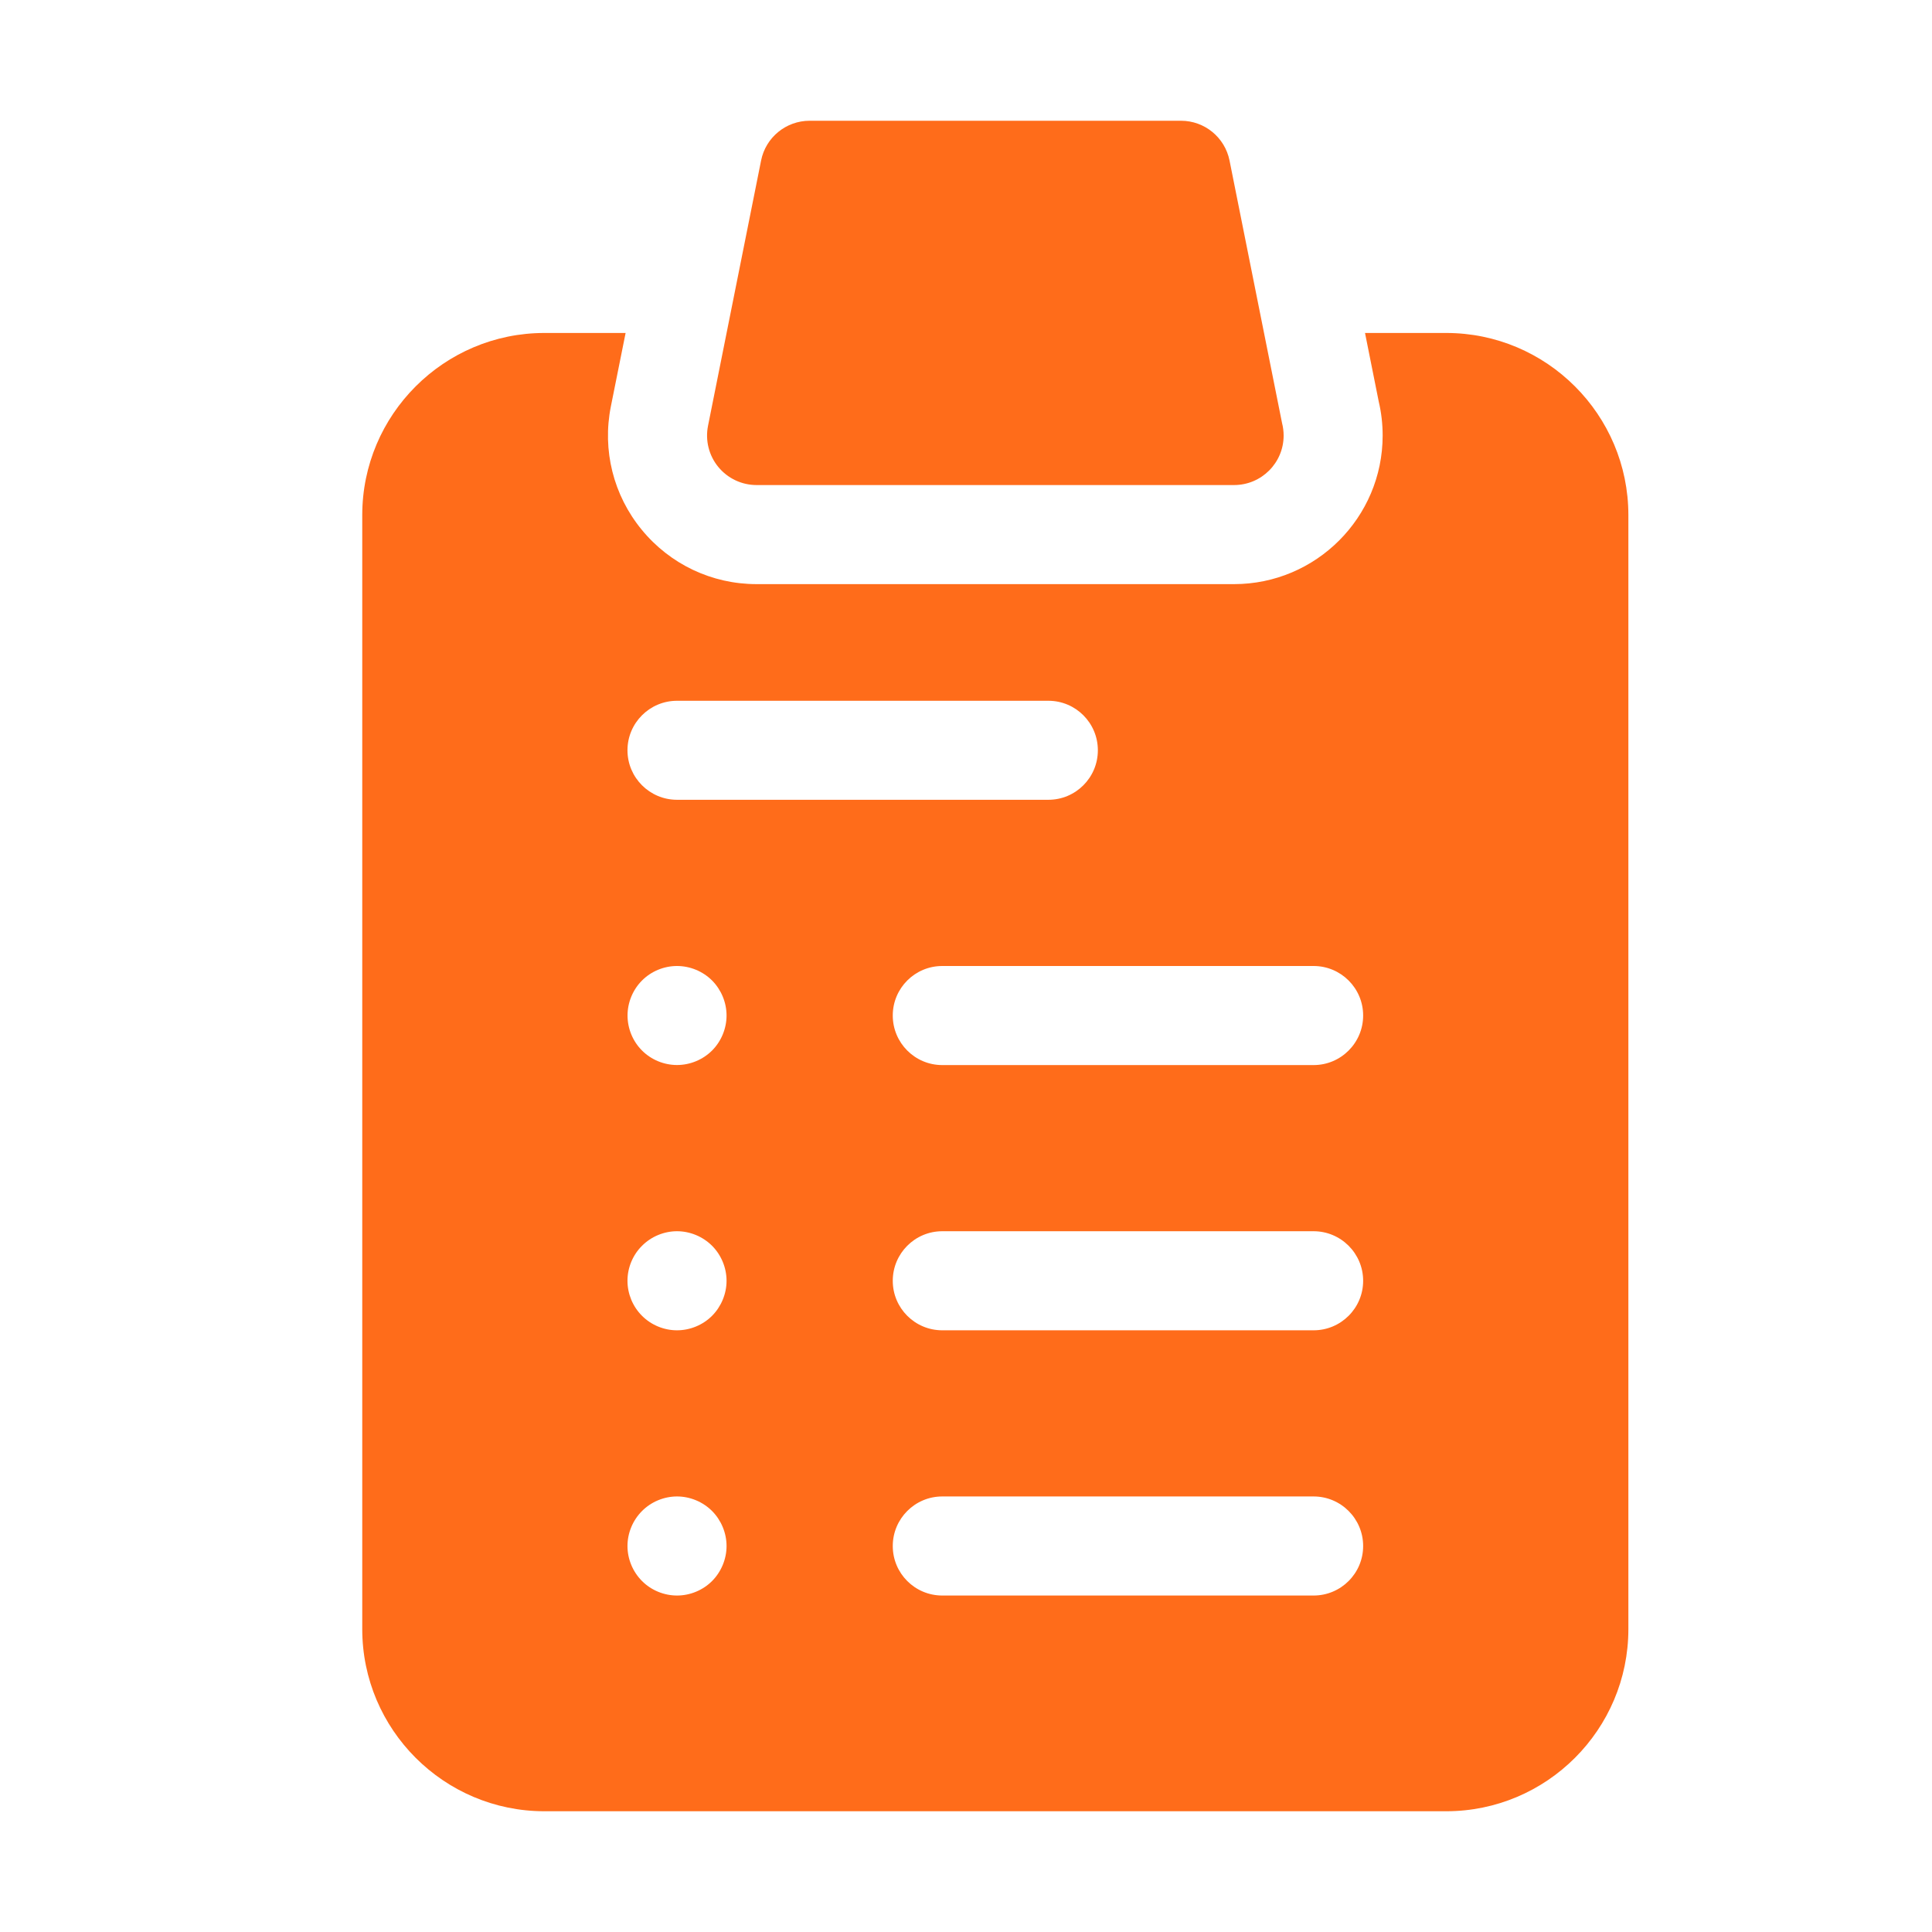
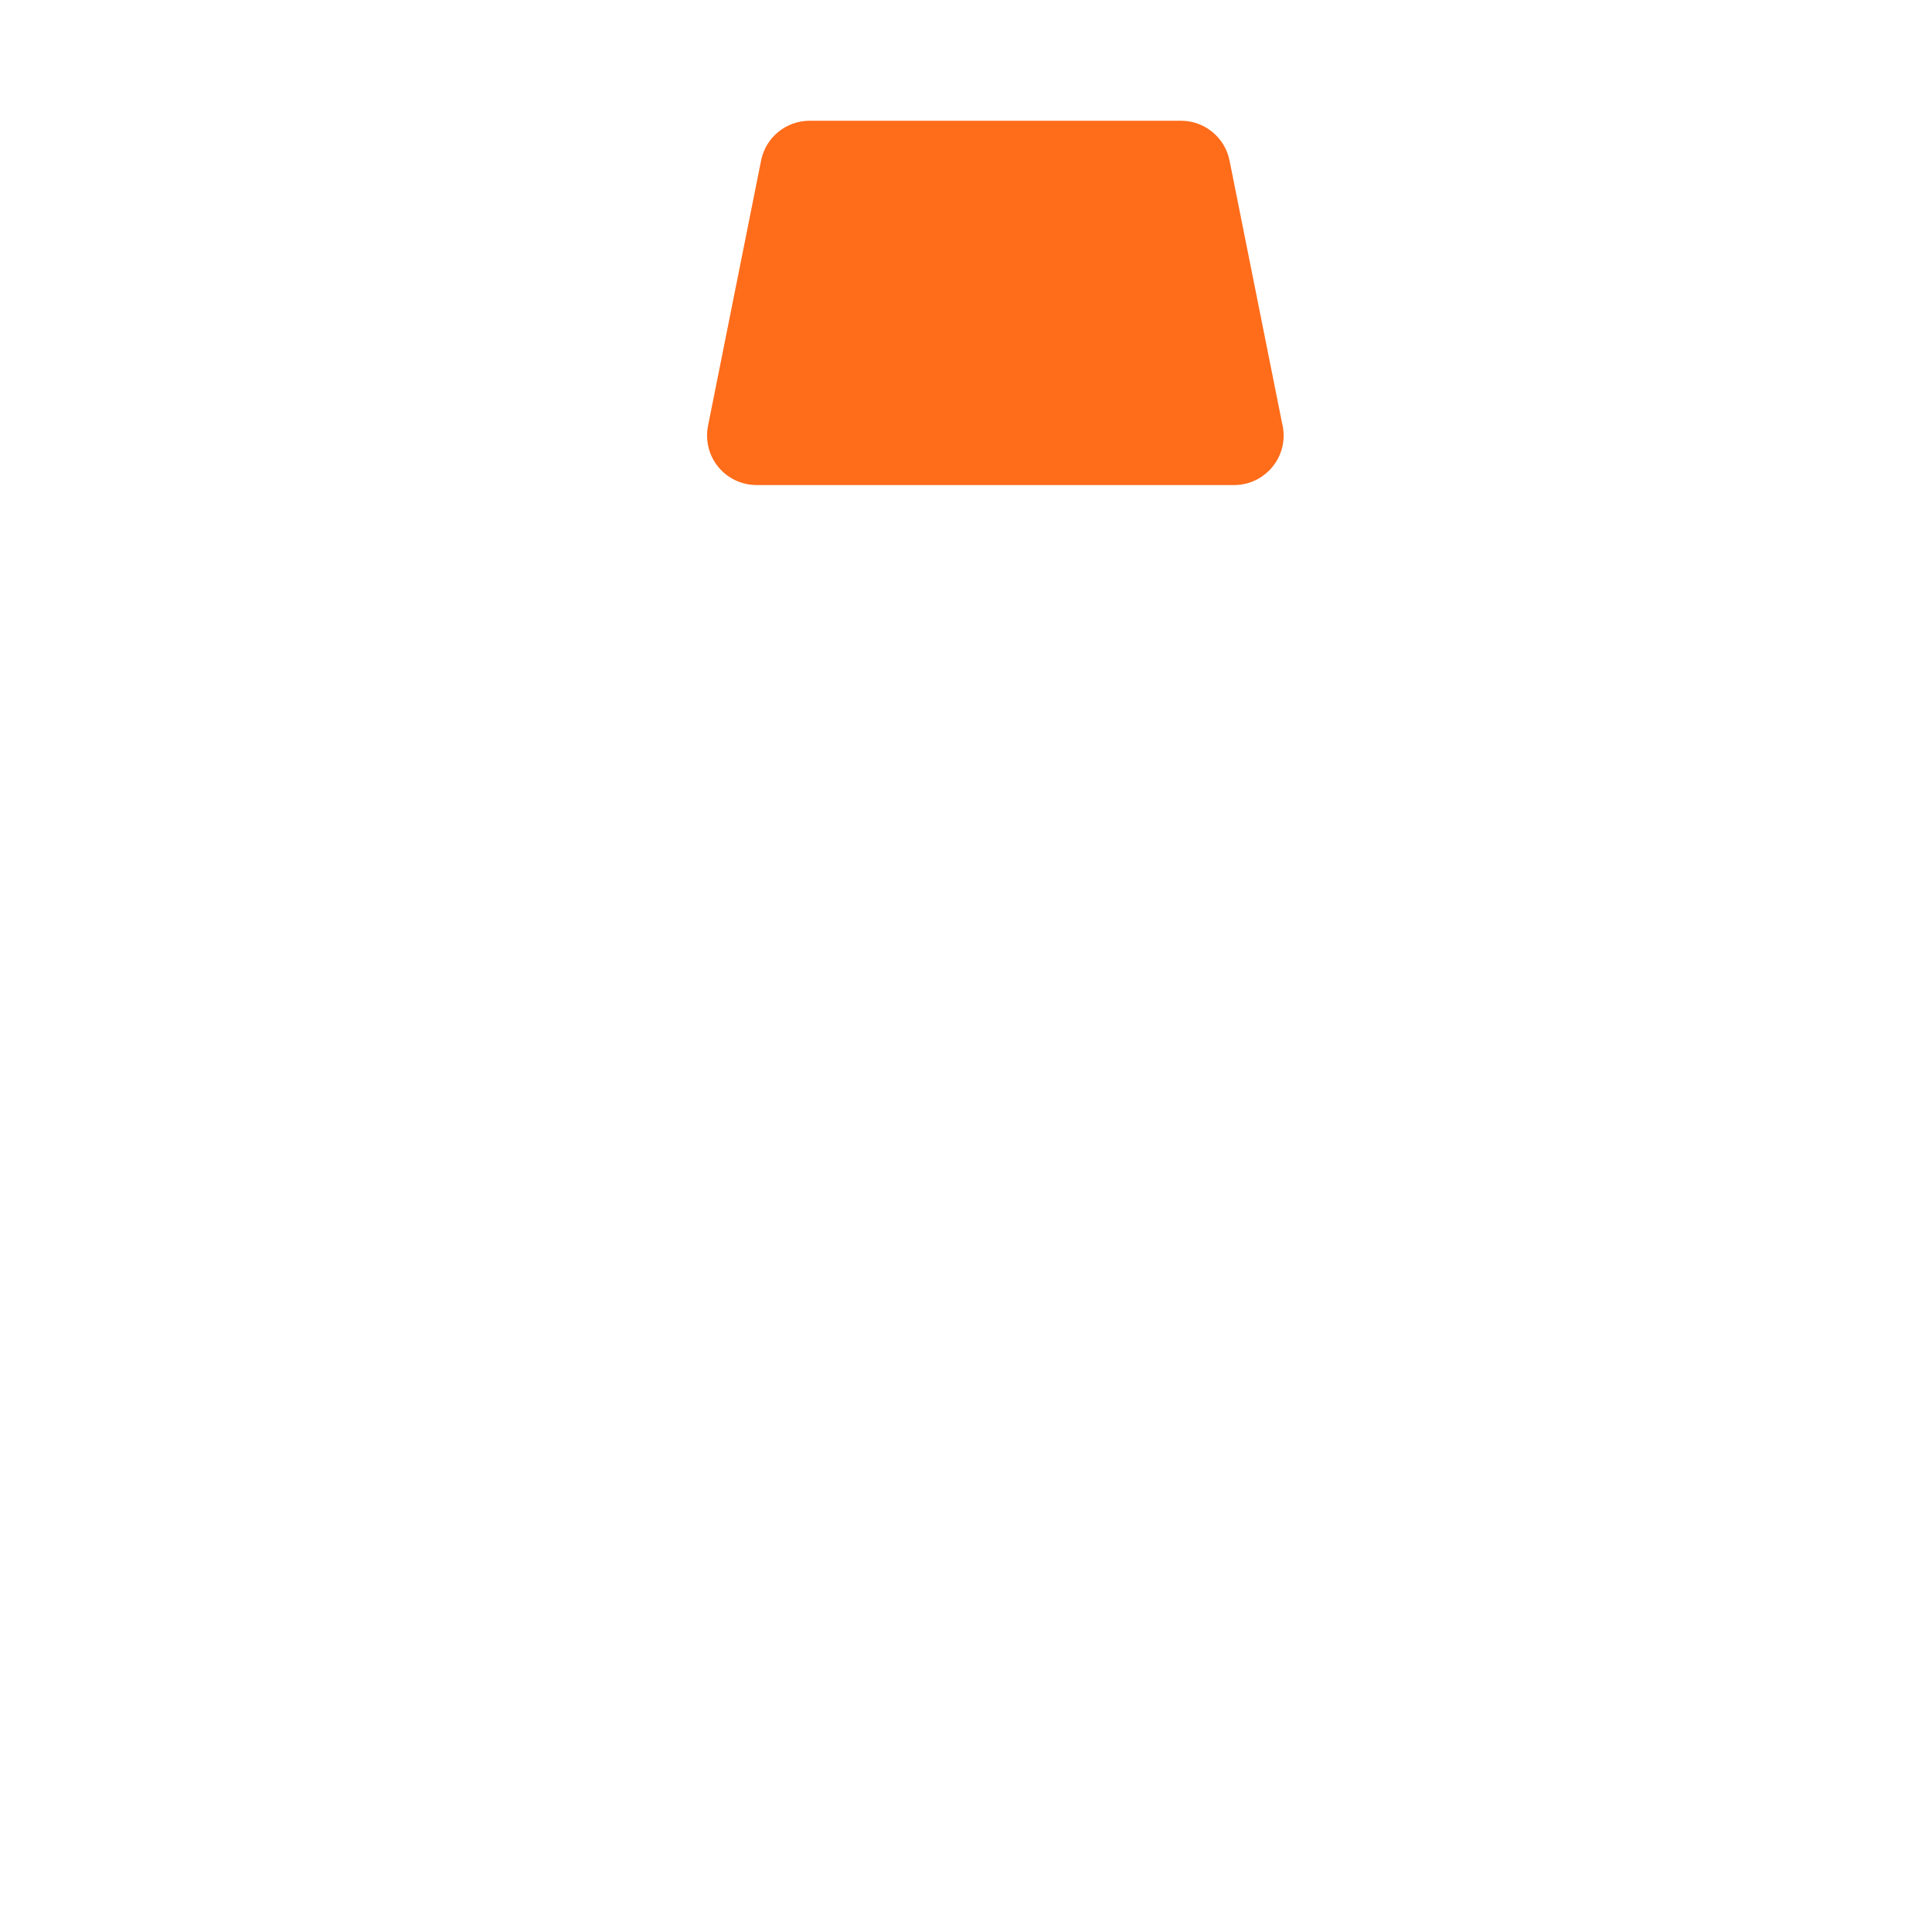
<svg xmlns="http://www.w3.org/2000/svg" width="32" height="32" viewBox="0 0 32 32" fill="none">
  <path d="M12.531 8.034H20.439H20.44C20.893 8.034 21.261 7.667 21.261 7.214C21.261 7.143 21.252 7.074 21.235 7.008L20.365 2.659C20.288 2.276 19.952 2 19.561 2H13.41C13.019 2 12.682 2.276 12.606 2.659L11.727 7.053C11.679 7.294 11.741 7.544 11.897 7.734C12.053 7.924 12.286 8.034 12.531 8.034Z" fill="#FF6C1A" />
-   <path d="M23.954 5.515H22.609L22.837 6.655C22.88 6.838 22.901 7.025 22.901 7.214C22.901 8.571 21.797 9.675 20.439 9.675H12.531C11.791 9.675 11.098 9.346 10.629 8.774C10.159 8.202 9.973 7.457 10.118 6.731L10.362 5.515H9.017C7.354 5.515 6 6.868 6 8.532V26.983C6 28.647 7.354 30 9.017 30H23.954C25.617 30 26.971 28.647 26.971 26.983V8.532C26.971 6.868 25.617 5.515 23.954 5.515ZM11.214 11.607H17.364C17.817 11.607 18.184 11.974 18.184 12.427C18.184 12.88 17.817 13.247 17.364 13.247H11.214C10.761 13.247 10.393 12.88 10.393 12.427C10.393 11.974 10.761 11.607 11.214 11.607ZM12.034 16.82C12.034 17.036 11.946 17.248 11.794 17.4C11.641 17.553 11.429 17.64 11.213 17.64C10.998 17.64 10.786 17.553 10.634 17.4C10.481 17.248 10.394 17.036 10.394 16.82C10.394 16.604 10.481 16.393 10.634 16.24C10.786 16.087 10.998 16 11.213 16C11.429 16 11.641 16.087 11.794 16.24C11.946 16.393 12.034 16.604 12.034 16.82ZM11.794 26.187C11.641 26.34 11.429 26.427 11.214 26.427C10.998 26.427 10.786 26.34 10.634 26.187C10.481 26.034 10.393 25.823 10.393 25.607C10.393 25.391 10.481 25.18 10.634 25.027C10.786 24.874 10.998 24.786 11.214 24.786C11.429 24.786 11.641 24.874 11.794 25.027C11.946 25.18 12.034 25.391 12.034 25.607C12.034 25.823 11.946 26.034 11.794 26.187ZM11.794 21.794C11.641 21.947 11.429 22.034 11.213 22.034C10.998 22.034 10.786 21.947 10.634 21.794C10.48 21.641 10.393 21.43 10.393 21.214C10.393 20.998 10.48 20.786 10.634 20.634C10.786 20.481 10.998 20.393 11.213 20.393C11.429 20.393 11.641 20.481 11.794 20.634C11.946 20.786 12.034 20.998 12.034 21.214C12.034 21.429 11.946 21.641 11.794 21.794ZM21.757 26.427H15.607C15.154 26.427 14.787 26.06 14.787 25.607C14.787 25.154 15.154 24.786 15.607 24.786H21.757C22.21 24.786 22.578 25.154 22.578 25.607C22.578 26.06 22.21 26.427 21.757 26.427ZM21.757 22.034H15.607C15.154 22.034 14.787 21.667 14.787 21.214C14.787 20.761 15.154 20.393 15.607 20.393H21.757C22.21 20.393 22.578 20.761 22.578 21.214C22.578 21.667 22.21 22.034 21.757 22.034ZM21.757 17.641H15.607C15.154 17.641 14.787 17.273 14.787 16.82C14.787 16.367 15.154 16 15.607 16H21.757C22.21 16 22.578 16.367 22.578 16.82C22.578 17.273 22.21 17.641 21.757 17.641Z" fill="#FF6C1A" />
</svg>